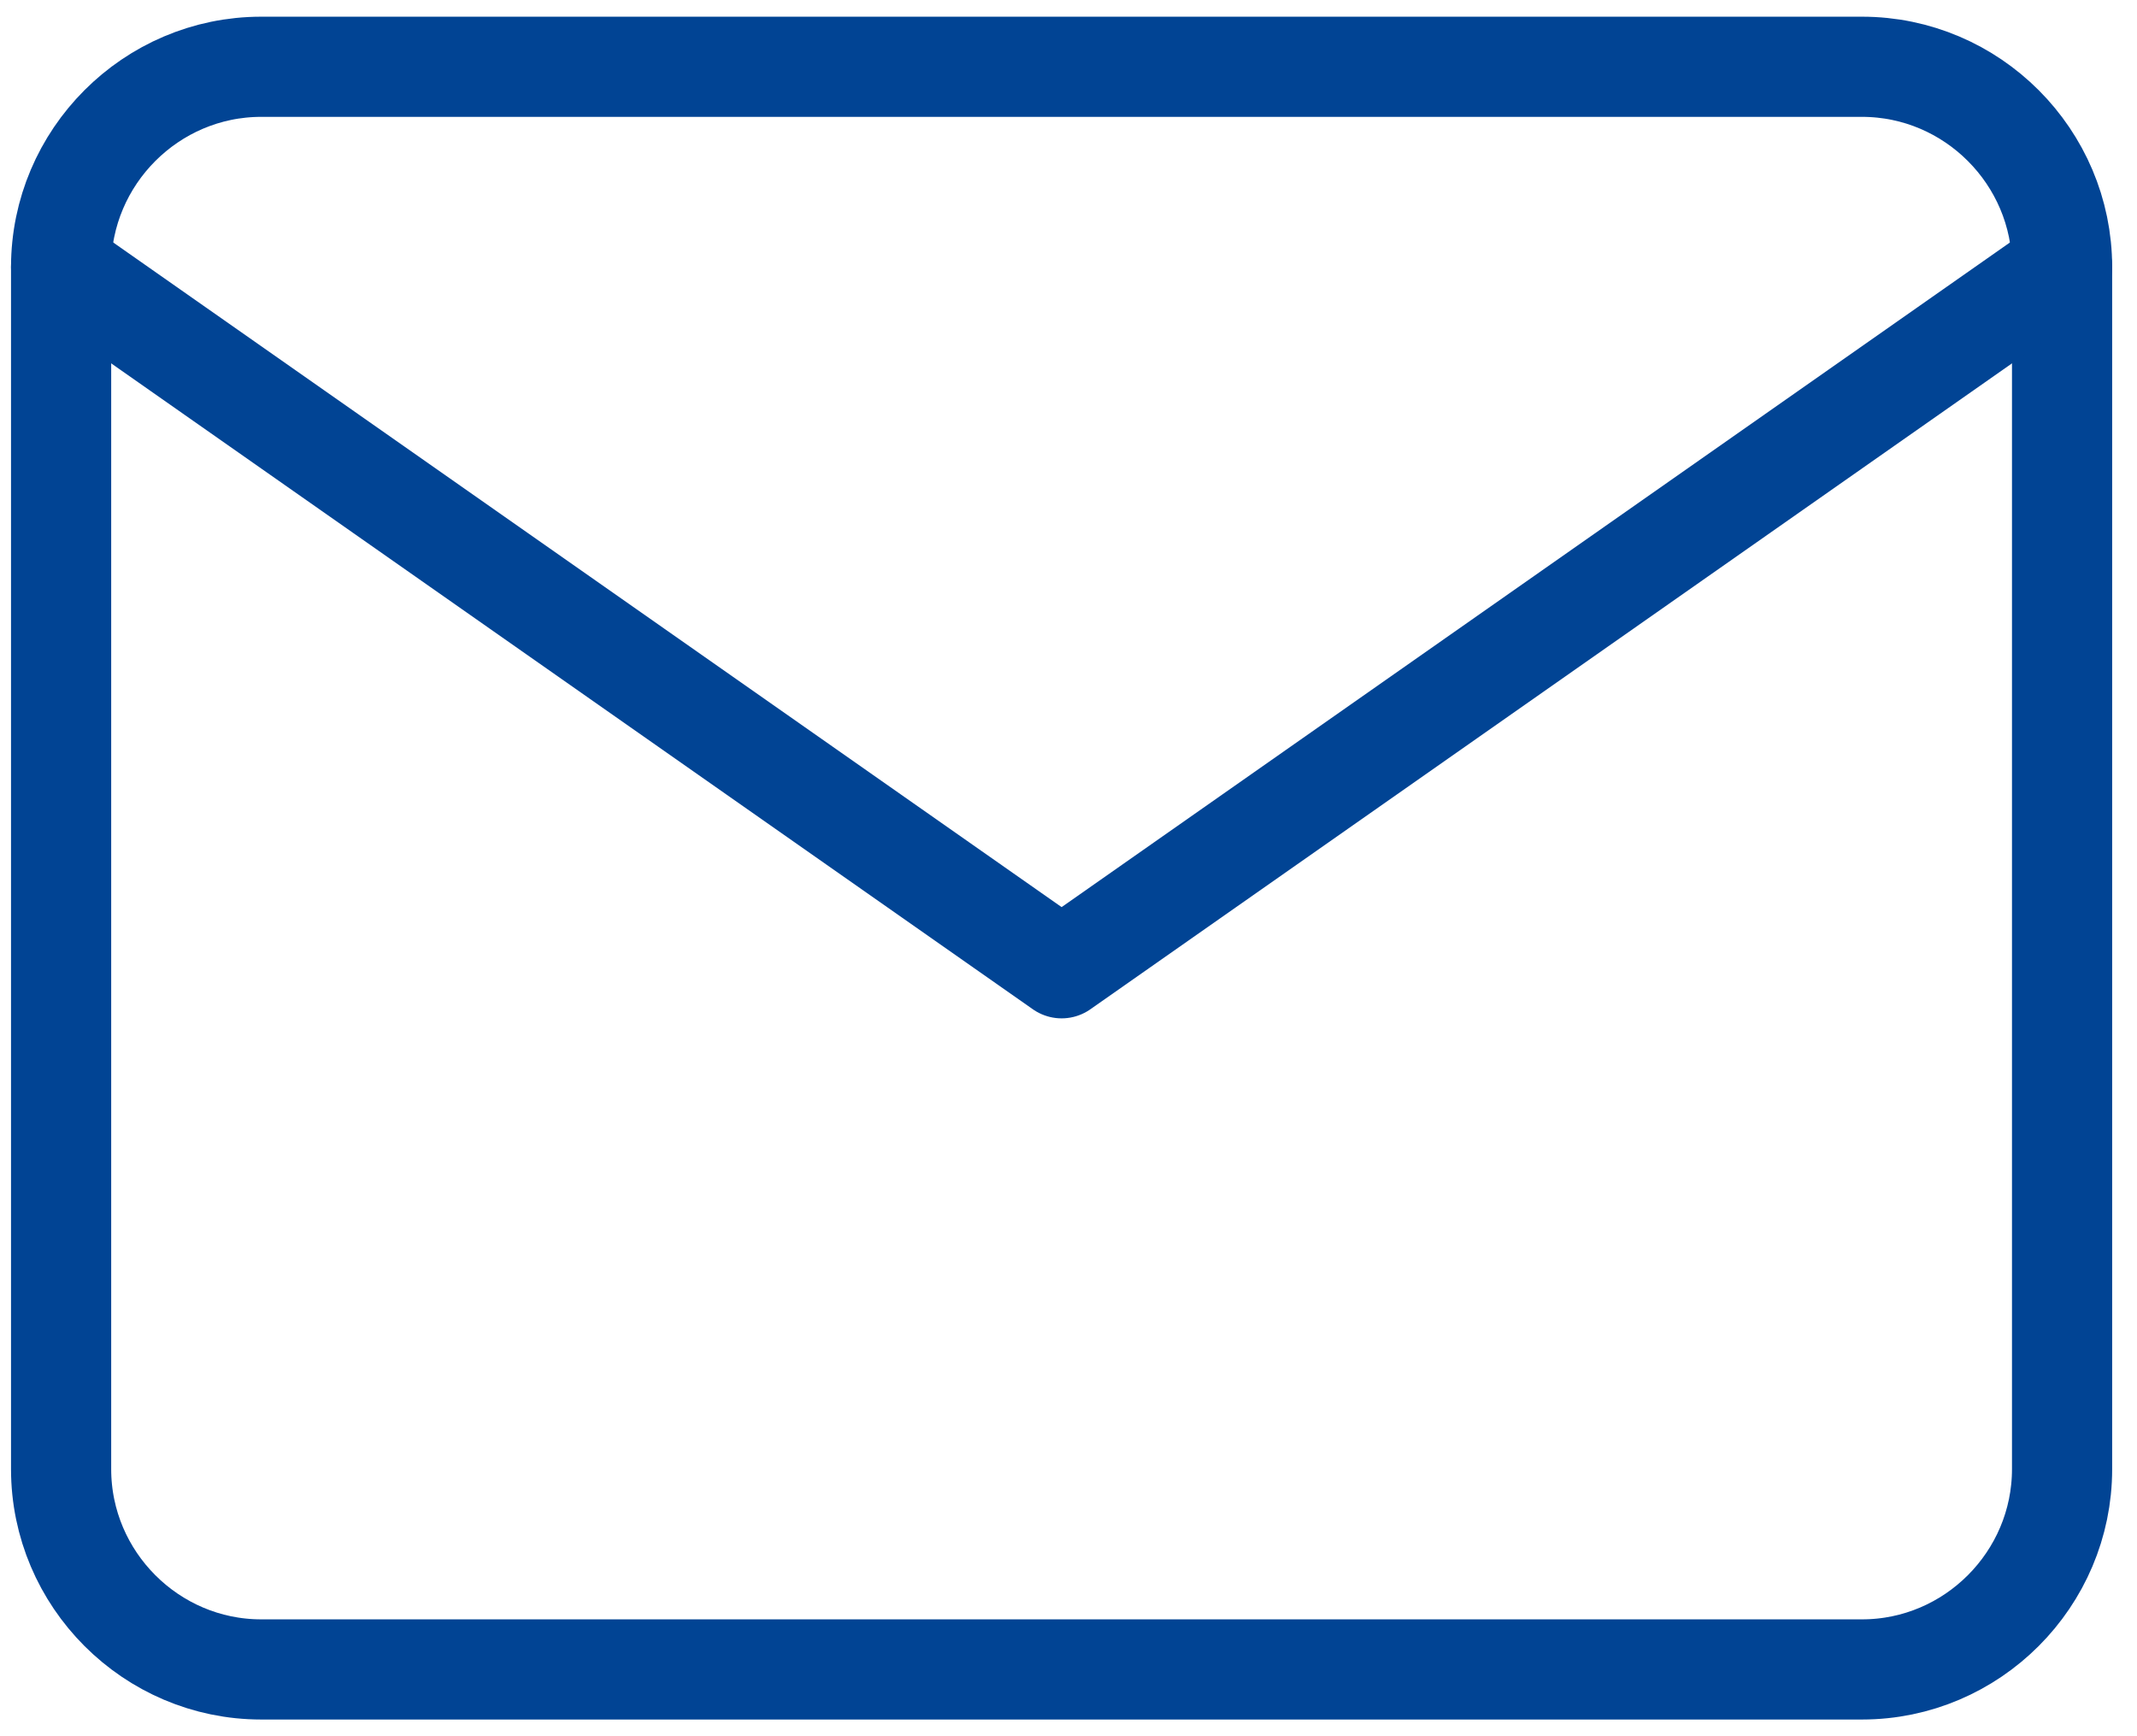
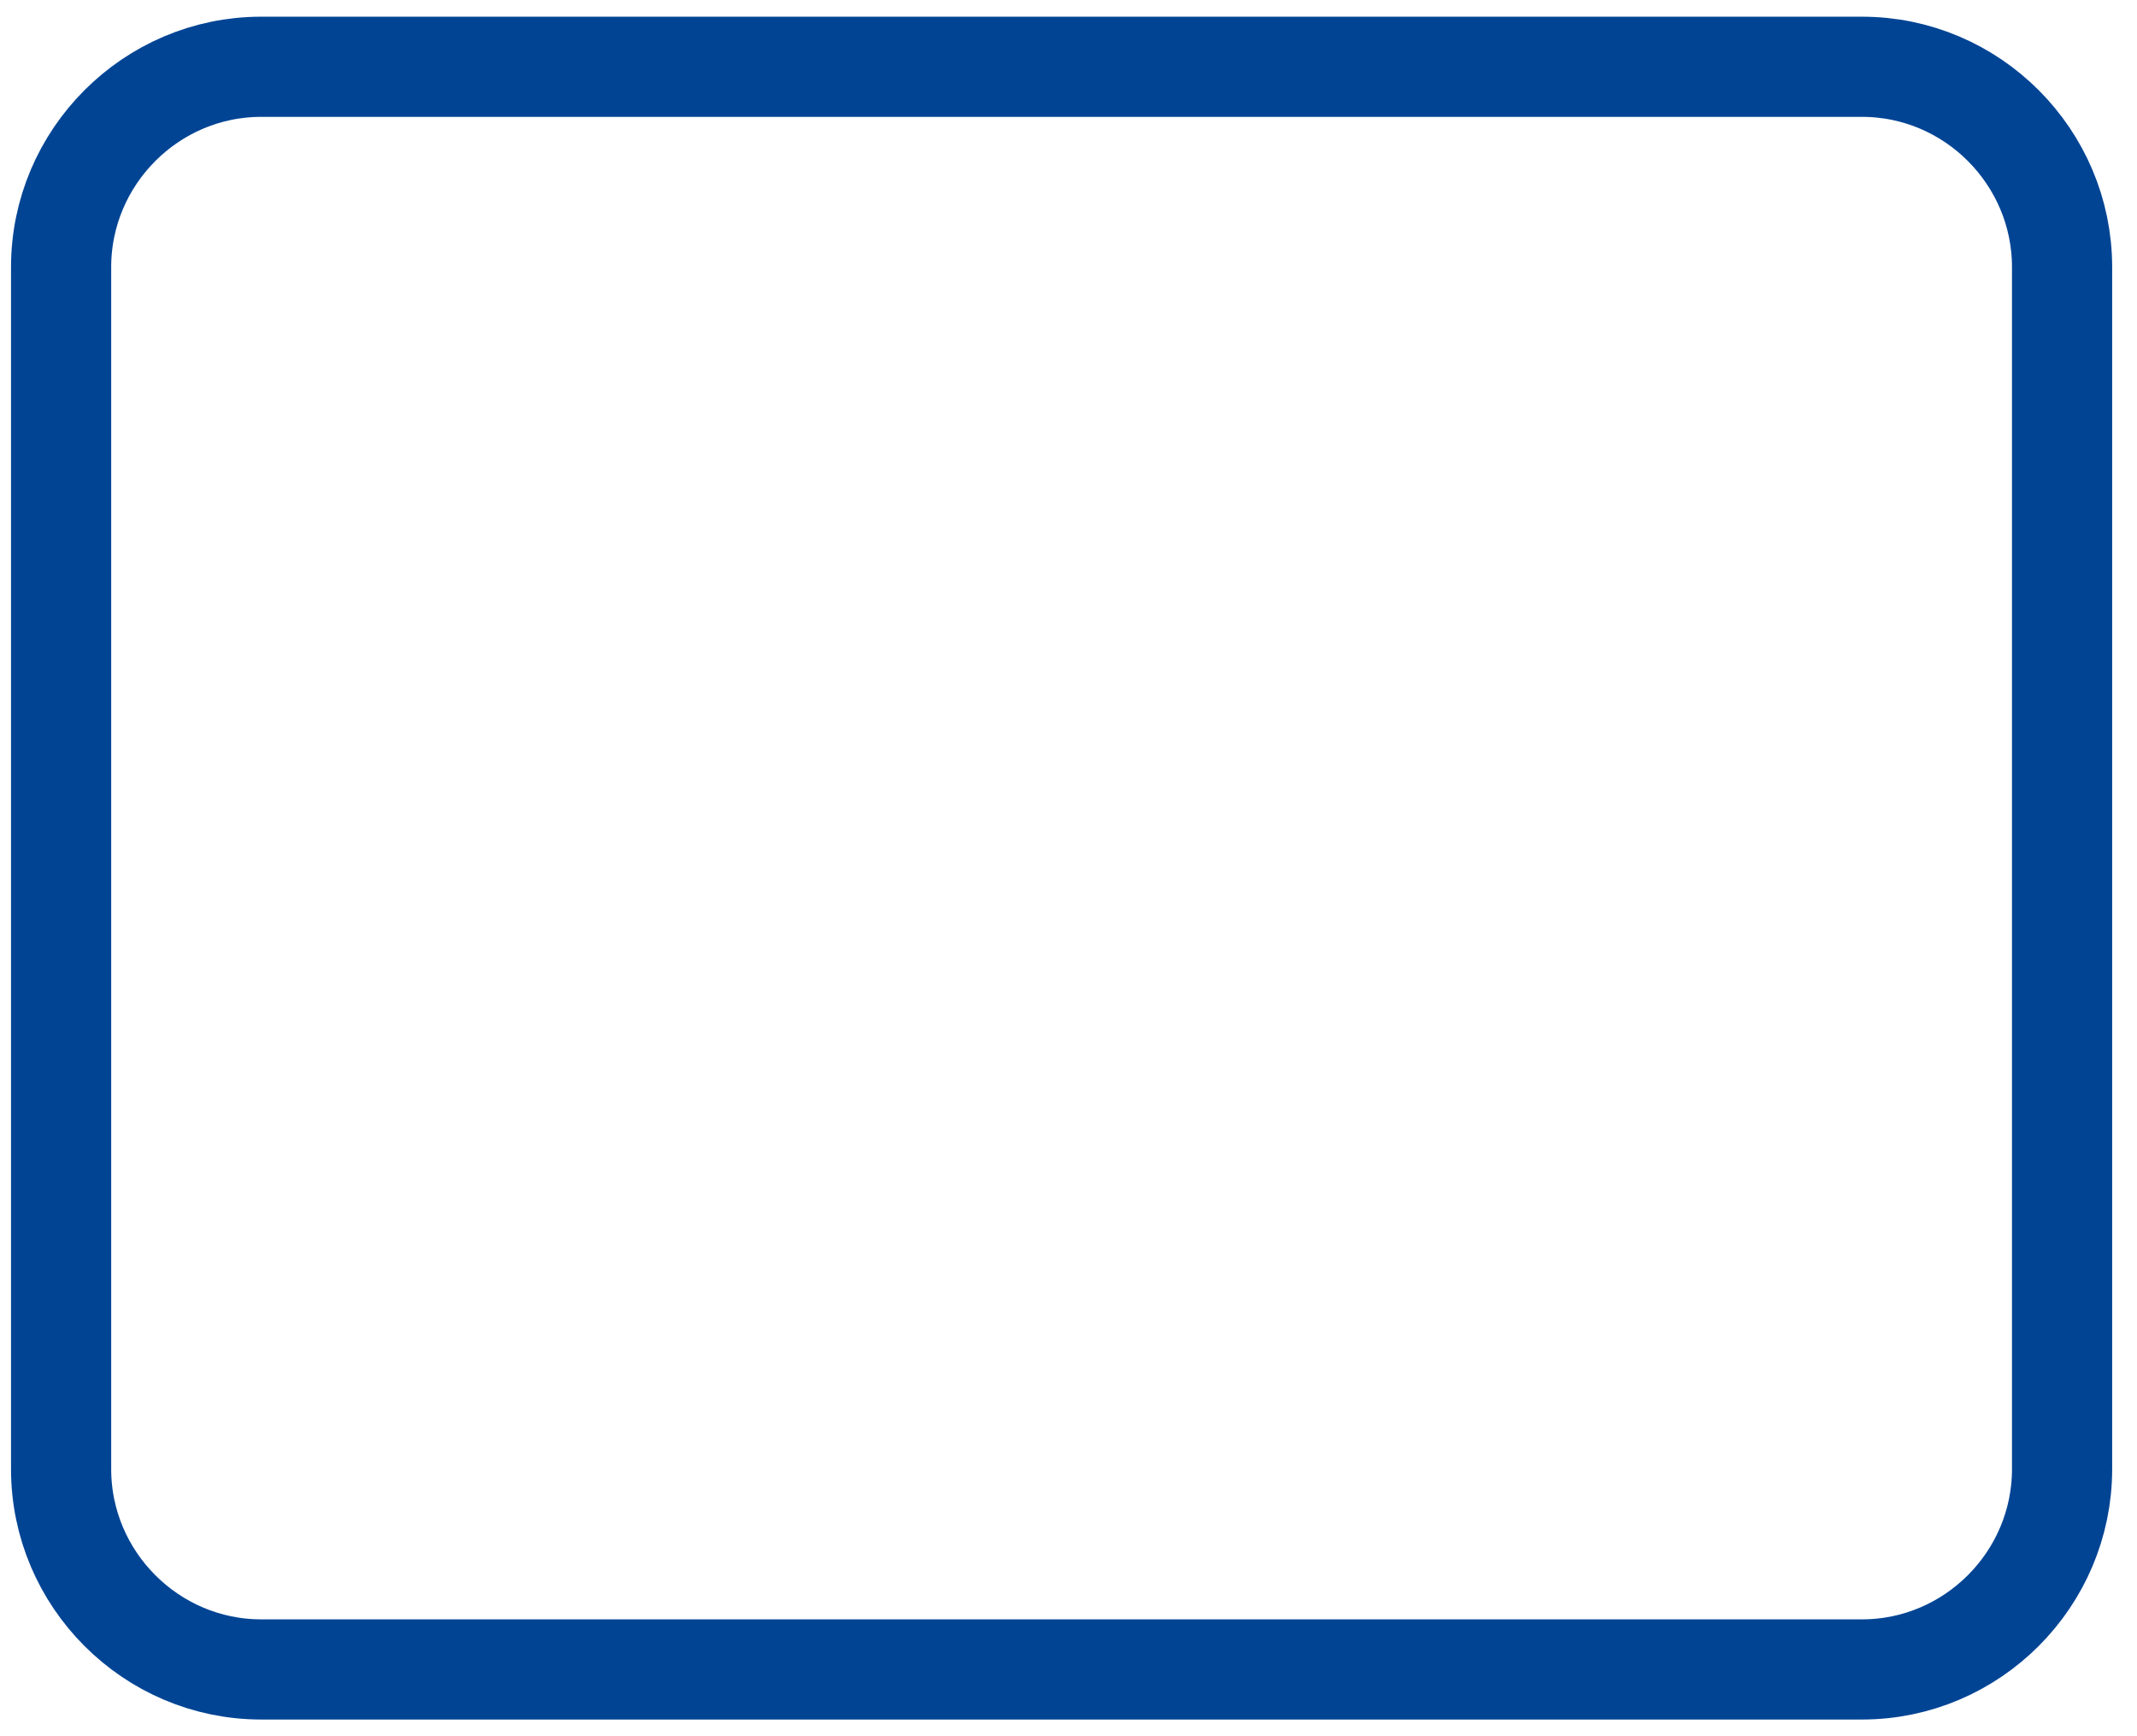
<svg xmlns="http://www.w3.org/2000/svg" width="32" height="26" viewBox="0 0 32 26" fill="none">
  <path d="M3.911 1H27.882C29.53 1 30.878 2.35 30.878 4V22C30.878 23.65 29.53 25 27.882 25H3.911C2.263 25 0.915 23.65 0.915 22V4C0.915 2.35 2.263 1 3.911 1Z" stroke="#014494" stroke-width="1.5" stroke-linecap="round" stroke-linejoin="round" />
-   <path d="M30.878 4L15.897 14.5L0.915 4" stroke="#014494" stroke-width="1.5" stroke-linecap="round" stroke-linejoin="round" />
</svg>